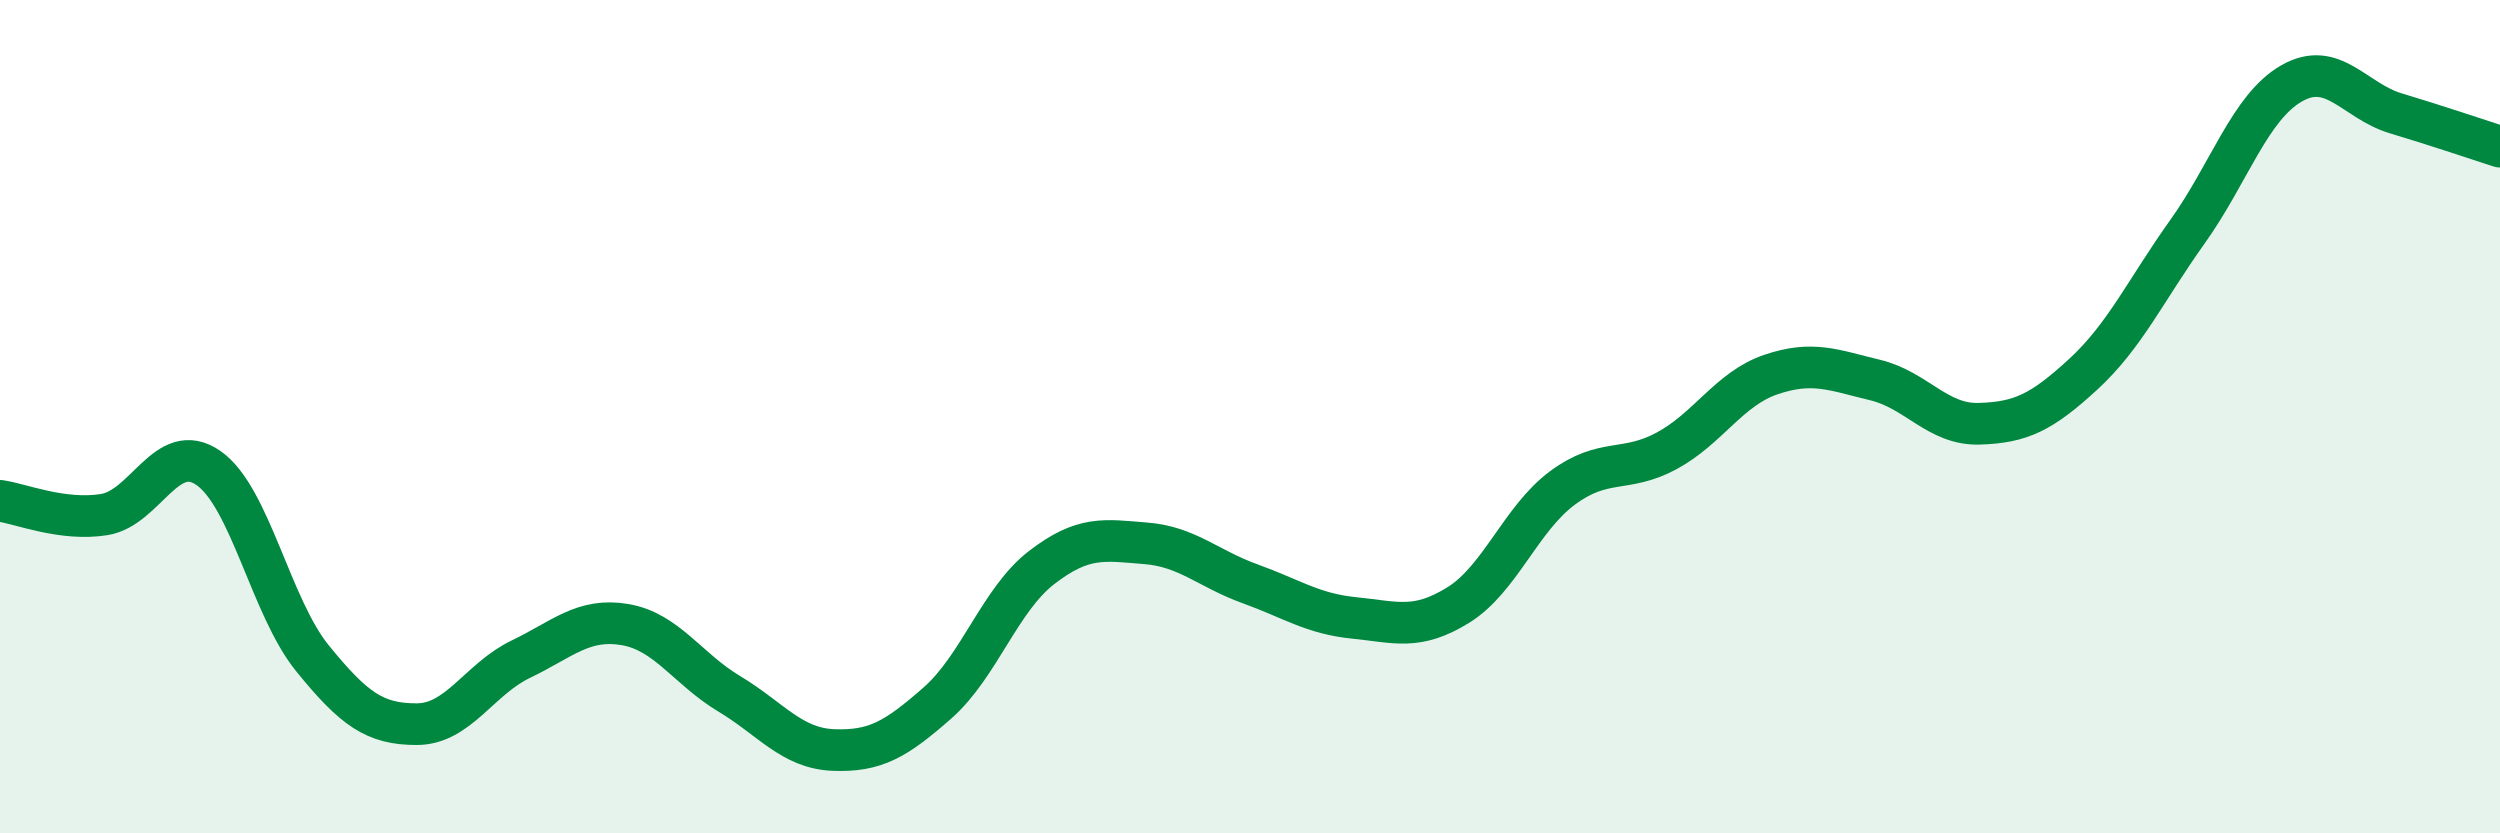
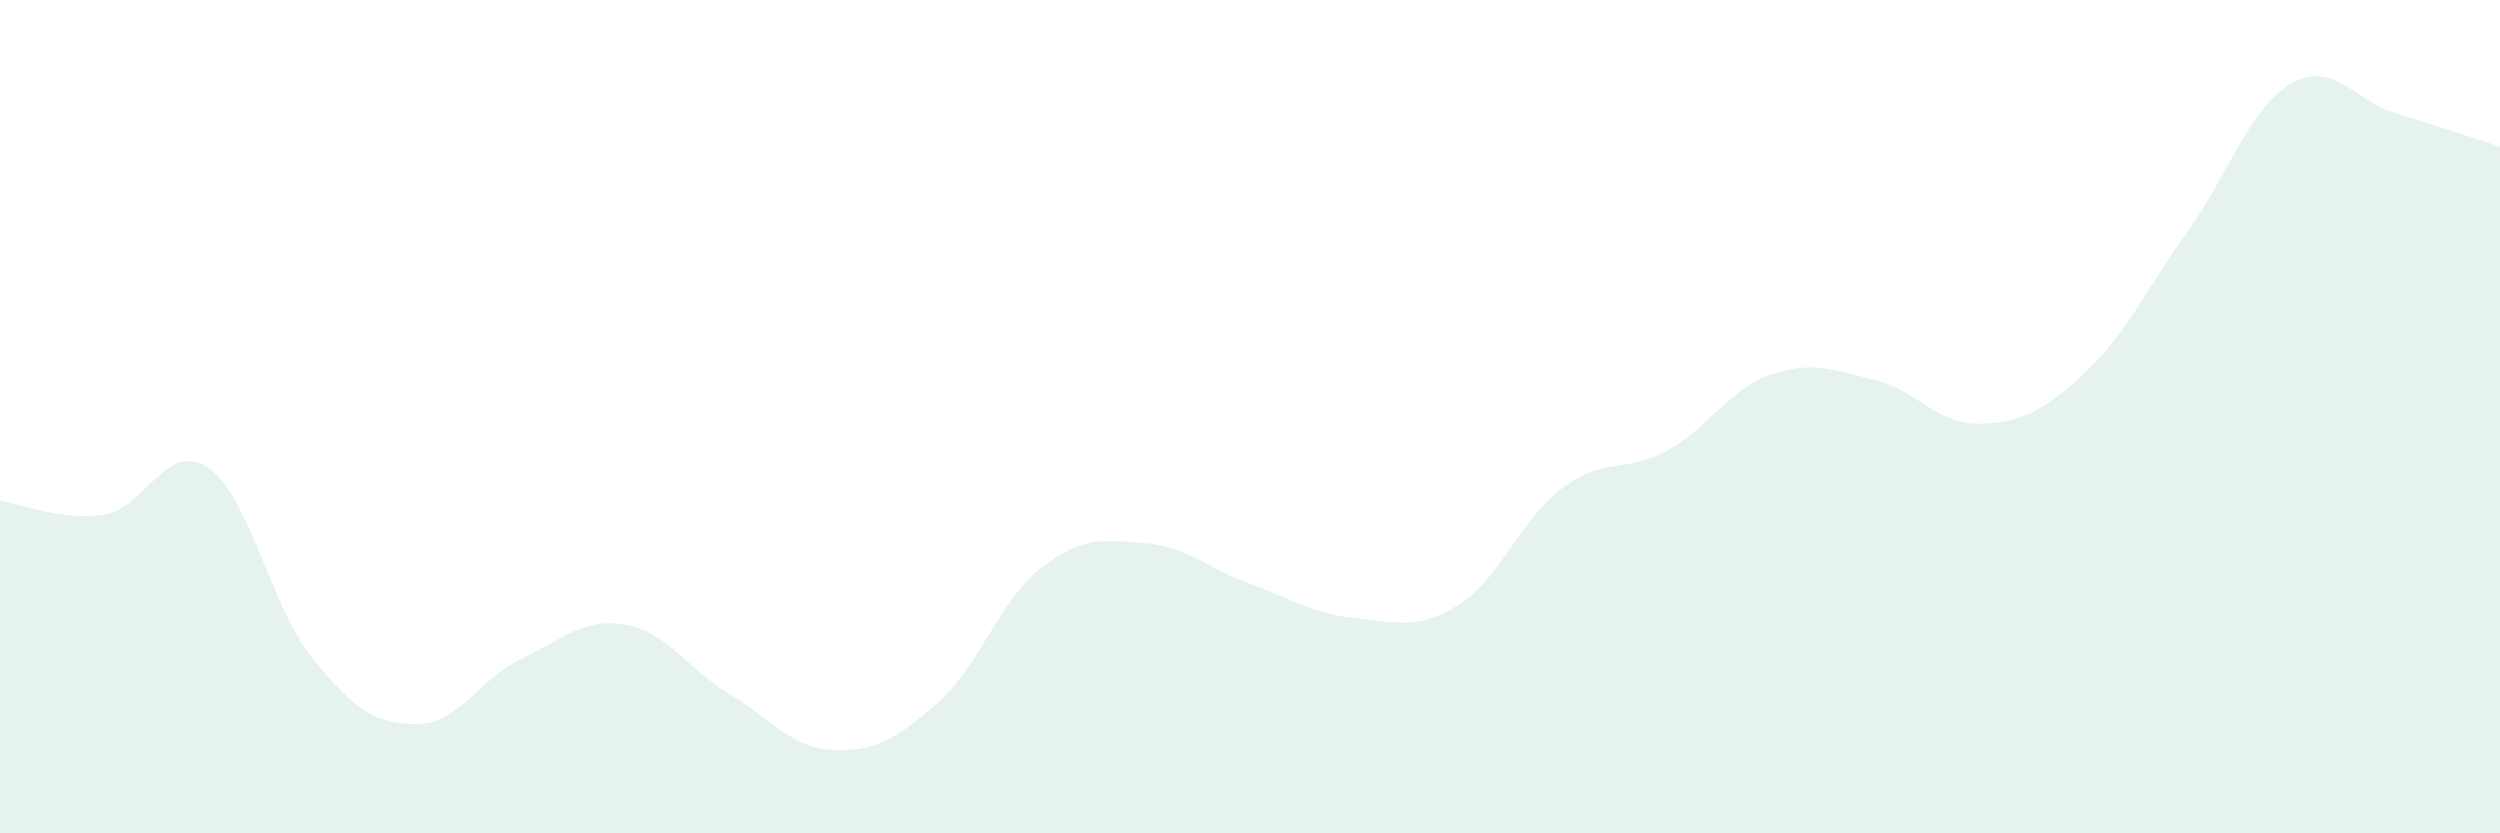
<svg xmlns="http://www.w3.org/2000/svg" width="60" height="20" viewBox="0 0 60 20">
  <path d="M 0,12.02 C 0.5,12.09 1.5,12.51 2.5,12.35 C 3.5,12.19 4,10.54 5,11.23 C 6,11.92 6.5,14.57 7.5,15.8 C 8.5,17.03 9,17.38 10,17.38 C 11,17.38 11.5,16.3 12.5,15.82 C 13.5,15.34 14,14.82 15,14.99 C 16,15.16 16.5,16.05 17.5,16.65 C 18.5,17.25 19,17.96 20,18 C 21,18.04 21.5,17.75 22.5,16.87 C 23.5,15.99 24,14.39 25,13.62 C 26,12.85 26.5,12.96 27.5,13.04 C 28.5,13.12 29,13.65 30,14.01 C 31,14.37 31.5,14.73 32.5,14.83 C 33.5,14.93 34,15.14 35,14.52 C 36,13.9 36.5,12.45 37.5,11.71 C 38.5,10.97 39,11.36 40,10.82 C 41,10.28 41.5,9.33 42.5,8.99 C 43.5,8.65 44,8.88 45,9.12 C 46,9.36 46.5,10.2 47.5,10.17 C 48.5,10.14 49,9.9 50,8.98 C 51,8.06 51.5,6.96 52.5,5.56 C 53.5,4.16 54,2.57 55,2 C 56,1.43 56.5,2.42 57.5,2.72 C 58.5,3.02 59.5,3.36 60,3.52L60 20L0 20Z" fill="#008740" opacity="0.1" stroke-linecap="round" stroke-linejoin="round" />
-   <path d="M 0,12.02 C 0.5,12.09 1.5,12.51 2.5,12.35 C 3.5,12.19 4,10.54 5,11.23 C 6,11.92 6.5,14.57 7.5,15.8 C 8.5,17.03 9,17.38 10,17.38 C 11,17.38 11.5,16.3 12.5,15.82 C 13.5,15.34 14,14.82 15,14.99 C 16,15.16 16.5,16.05 17.5,16.65 C 18.5,17.25 19,17.96 20,18 C 21,18.04 21.5,17.75 22.5,16.87 C 23.5,15.99 24,14.39 25,13.62 C 26,12.85 26.5,12.96 27.5,13.04 C 28.5,13.12 29,13.65 30,14.01 C 31,14.37 31.5,14.73 32.5,14.83 C 33.5,14.93 34,15.14 35,14.52 C 36,13.9 36.5,12.45 37.5,11.71 C 38.5,10.97 39,11.36 40,10.82 C 41,10.28 41.5,9.33 42.5,8.99 C 43.5,8.65 44,8.88 45,9.12 C 46,9.36 46.5,10.2 47.5,10.17 C 48.5,10.14 49,9.9 50,8.98 C 51,8.06 51.5,6.96 52.5,5.56 C 53.5,4.16 54,2.57 55,2 C 56,1.43 56.5,2.42 57.5,2.72 C 58.5,3.02 59.5,3.36 60,3.52" stroke="#008740" stroke-width="1" fill="none" stroke-linecap="round" stroke-linejoin="round" />
</svg>